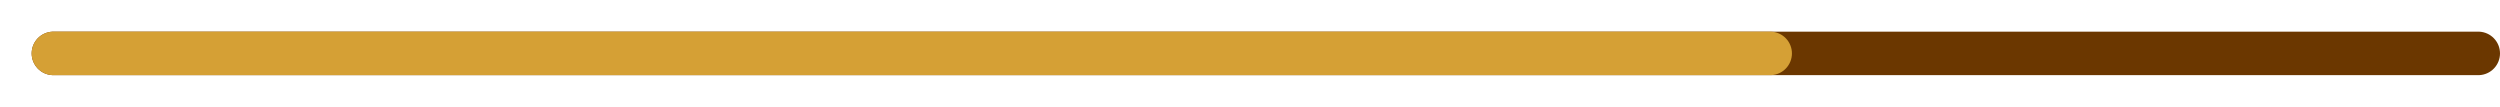
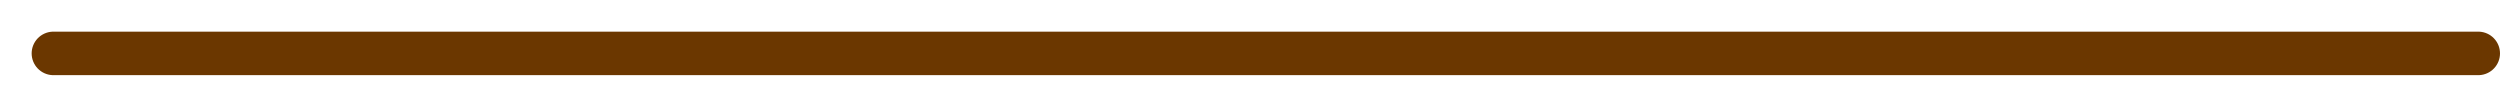
<svg xmlns="http://www.w3.org/2000/svg" width="632" height="27" viewBox="0 0 632 27" fill="none">
  <g filter="url(#filter0_i_45_45)">
    <line x1="13.5" y1="13.5" x2="626.5" y2="13.5" stroke="#6B3700" stroke-width="11" stroke-linecap="round" />
  </g>
  <g filter="url(#filter1_d_45_45)">
-     <line x1="13.5" y1="13.5" x2="447.5" y2="13.5" stroke="#D5A035" stroke-width="11" stroke-linecap="round" />
-   </g>
+     </g>
  <defs>
    <filter id="filter0_i_45_45" x="8" y="8" width="624" height="11" filterUnits="userSpaceOnUse" color-interpolation-filters="sRGB">
      <feFlood flood-opacity="0" result="BackgroundImageFix" />
      <feBlend mode="normal" in="SourceGraphic" in2="BackgroundImageFix" result="shape" />
      <feColorMatrix in="SourceAlpha" type="matrix" values="0 0 0 0 0 0 0 0 0 0 0 0 0 0 0 0 0 0 127 0" result="hardAlpha" />
      <feOffset />
      <feGaussianBlur stdDeviation="2" />
      <feComposite in2="hardAlpha" operator="arithmetic" k2="-1" k3="1" />
      <feColorMatrix type="matrix" values="0 0 0 0 0 0 0 0 0 0 0 0 0 0 0 0 0 0 0.6 0" />
      <feBlend mode="normal" in2="shape" result="effect1_innerShadow_45_45" />
    </filter>
    <filter id="filter1_d_45_45" x="0" y="0" width="461" height="27" filterUnits="userSpaceOnUse" color-interpolation-filters="sRGB">
      <feFlood flood-opacity="0" result="BackgroundImageFix" />
      <feColorMatrix in="SourceAlpha" type="matrix" values="0 0 0 0 0 0 0 0 0 0 0 0 0 0 0 0 0 0 127 0" result="hardAlpha" />
      <feOffset />
      <feGaussianBlur stdDeviation="4" />
      <feComposite in2="hardAlpha" operator="out" />
      <feColorMatrix type="matrix" values="0 0 0 0 0.984 0 0 0 0 0.941 0 0 0 0 0.788 0 0 0 0.35 0" />
      <feBlend mode="normal" in2="BackgroundImageFix" result="effect1_dropShadow_45_45" />
      <feBlend mode="normal" in="SourceGraphic" in2="effect1_dropShadow_45_45" result="shape" />
    </filter>
  </defs>
</svg>